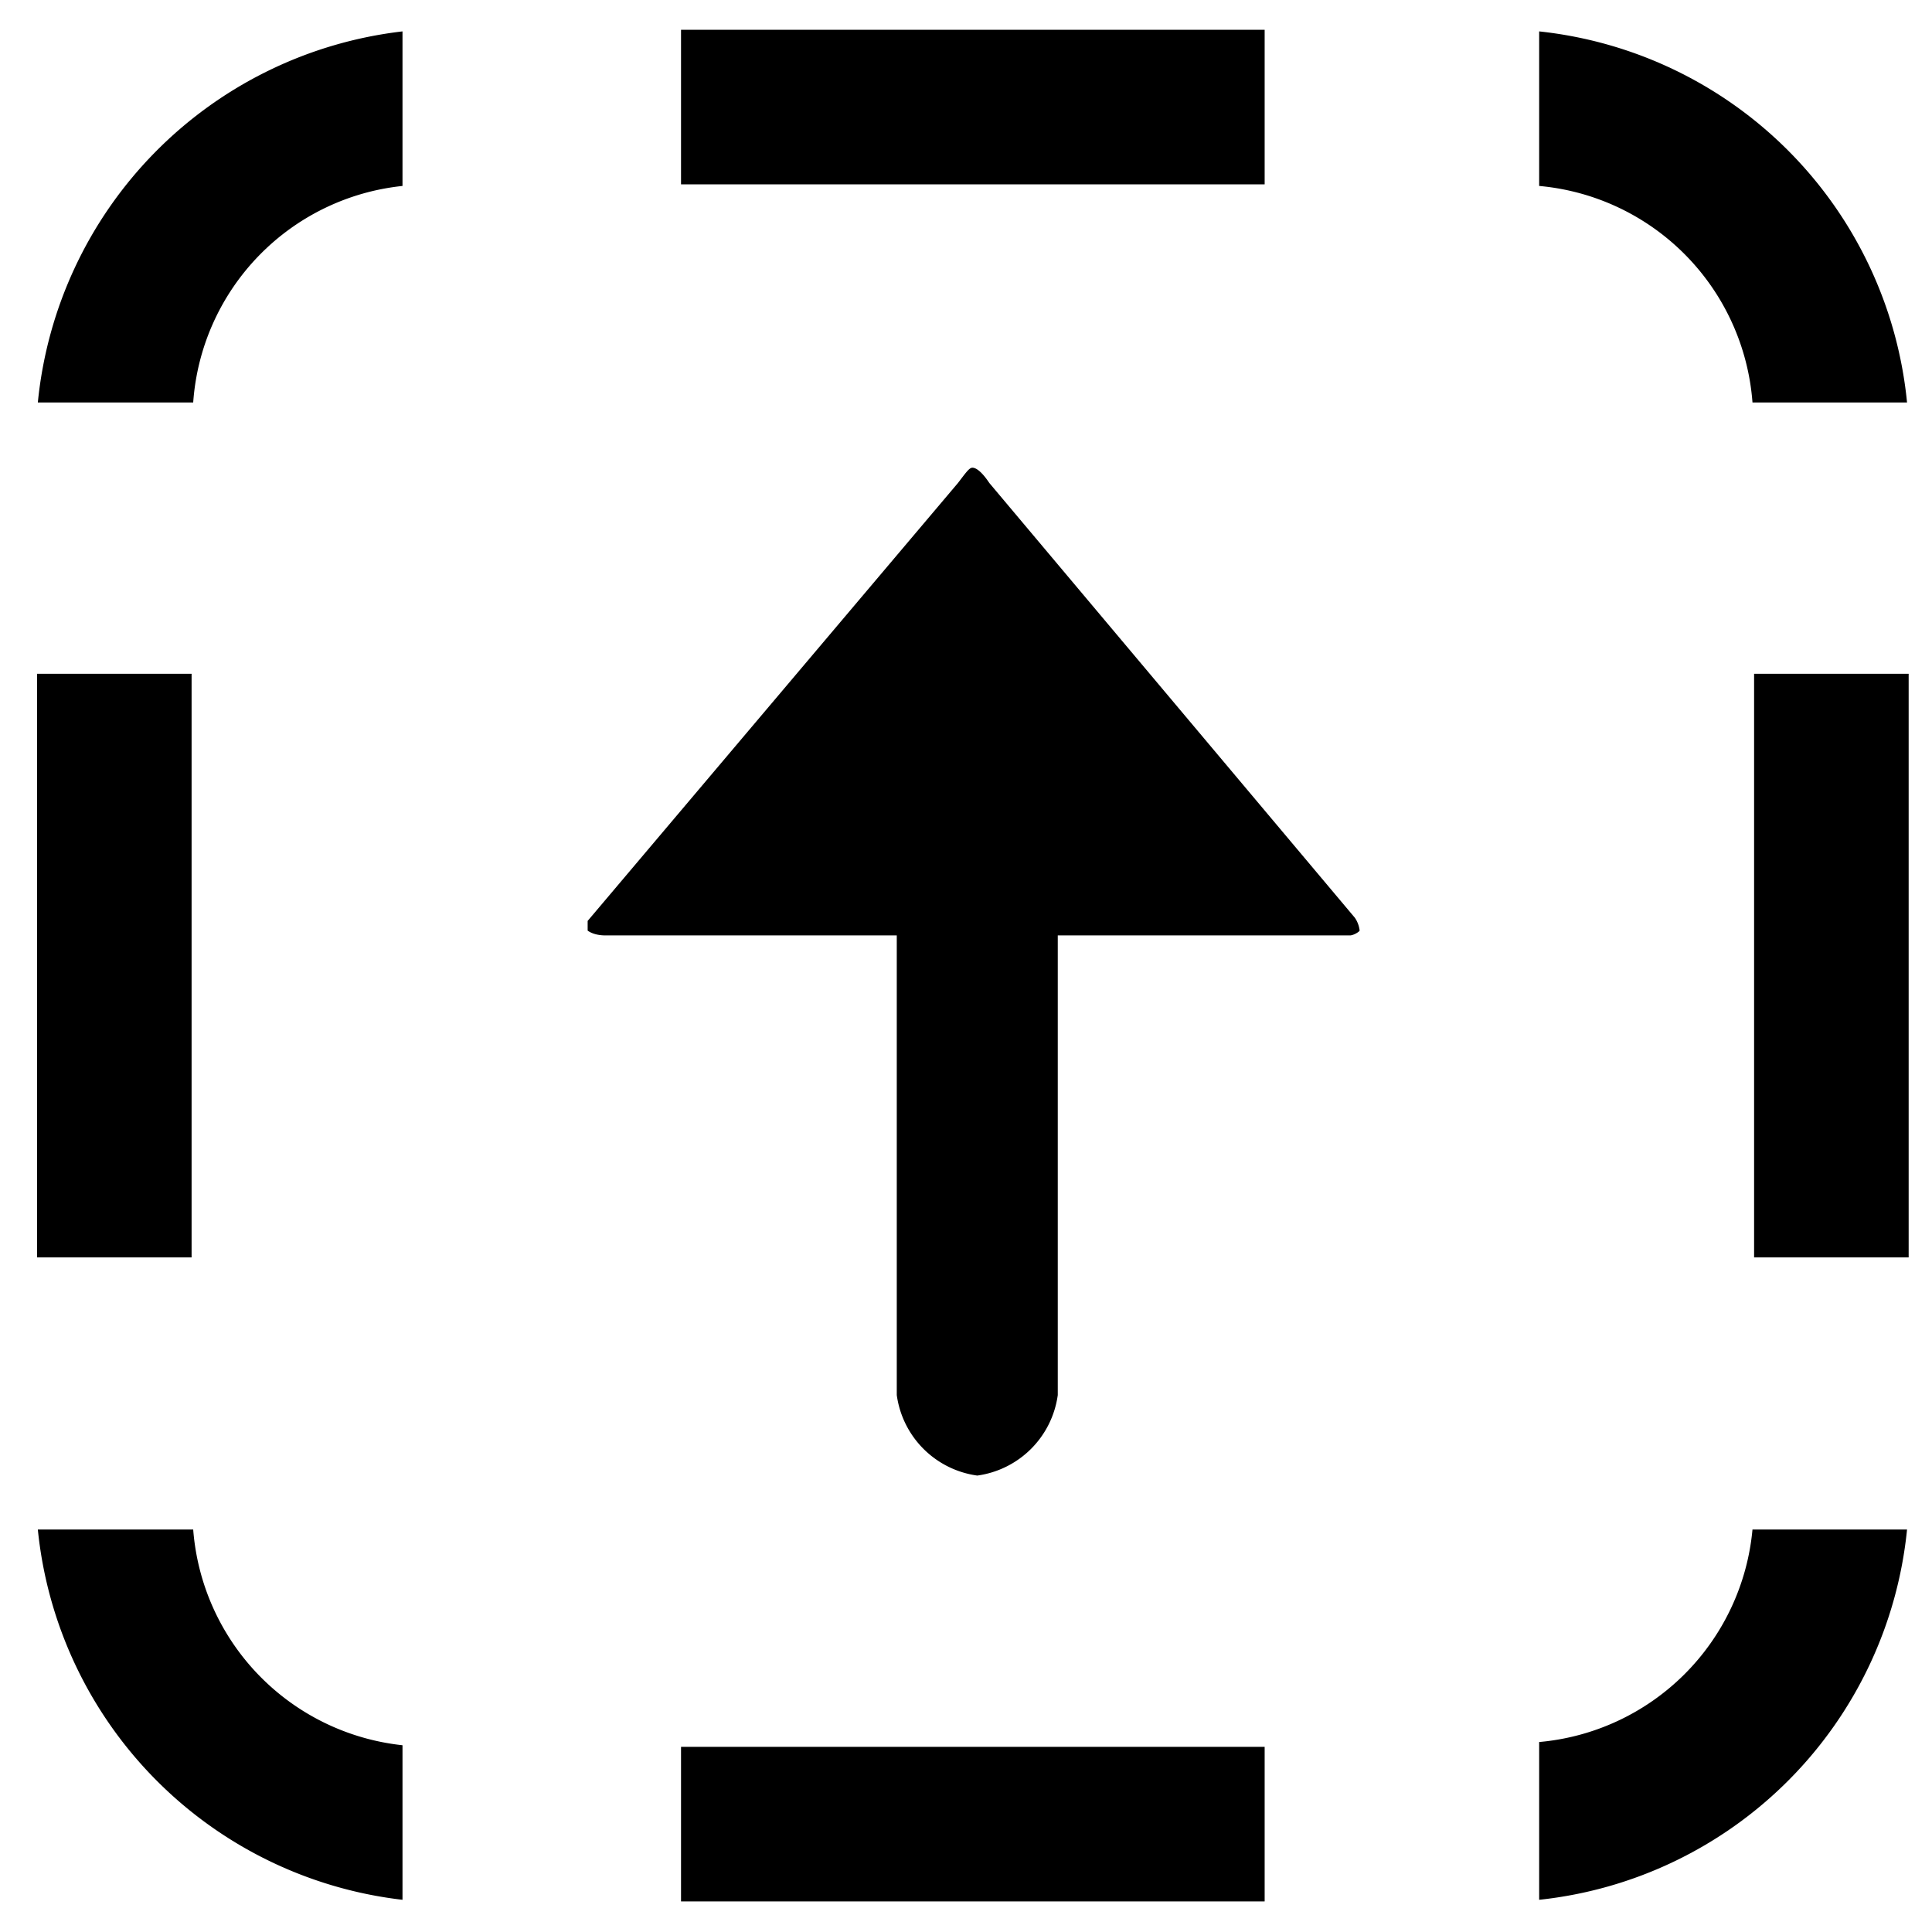
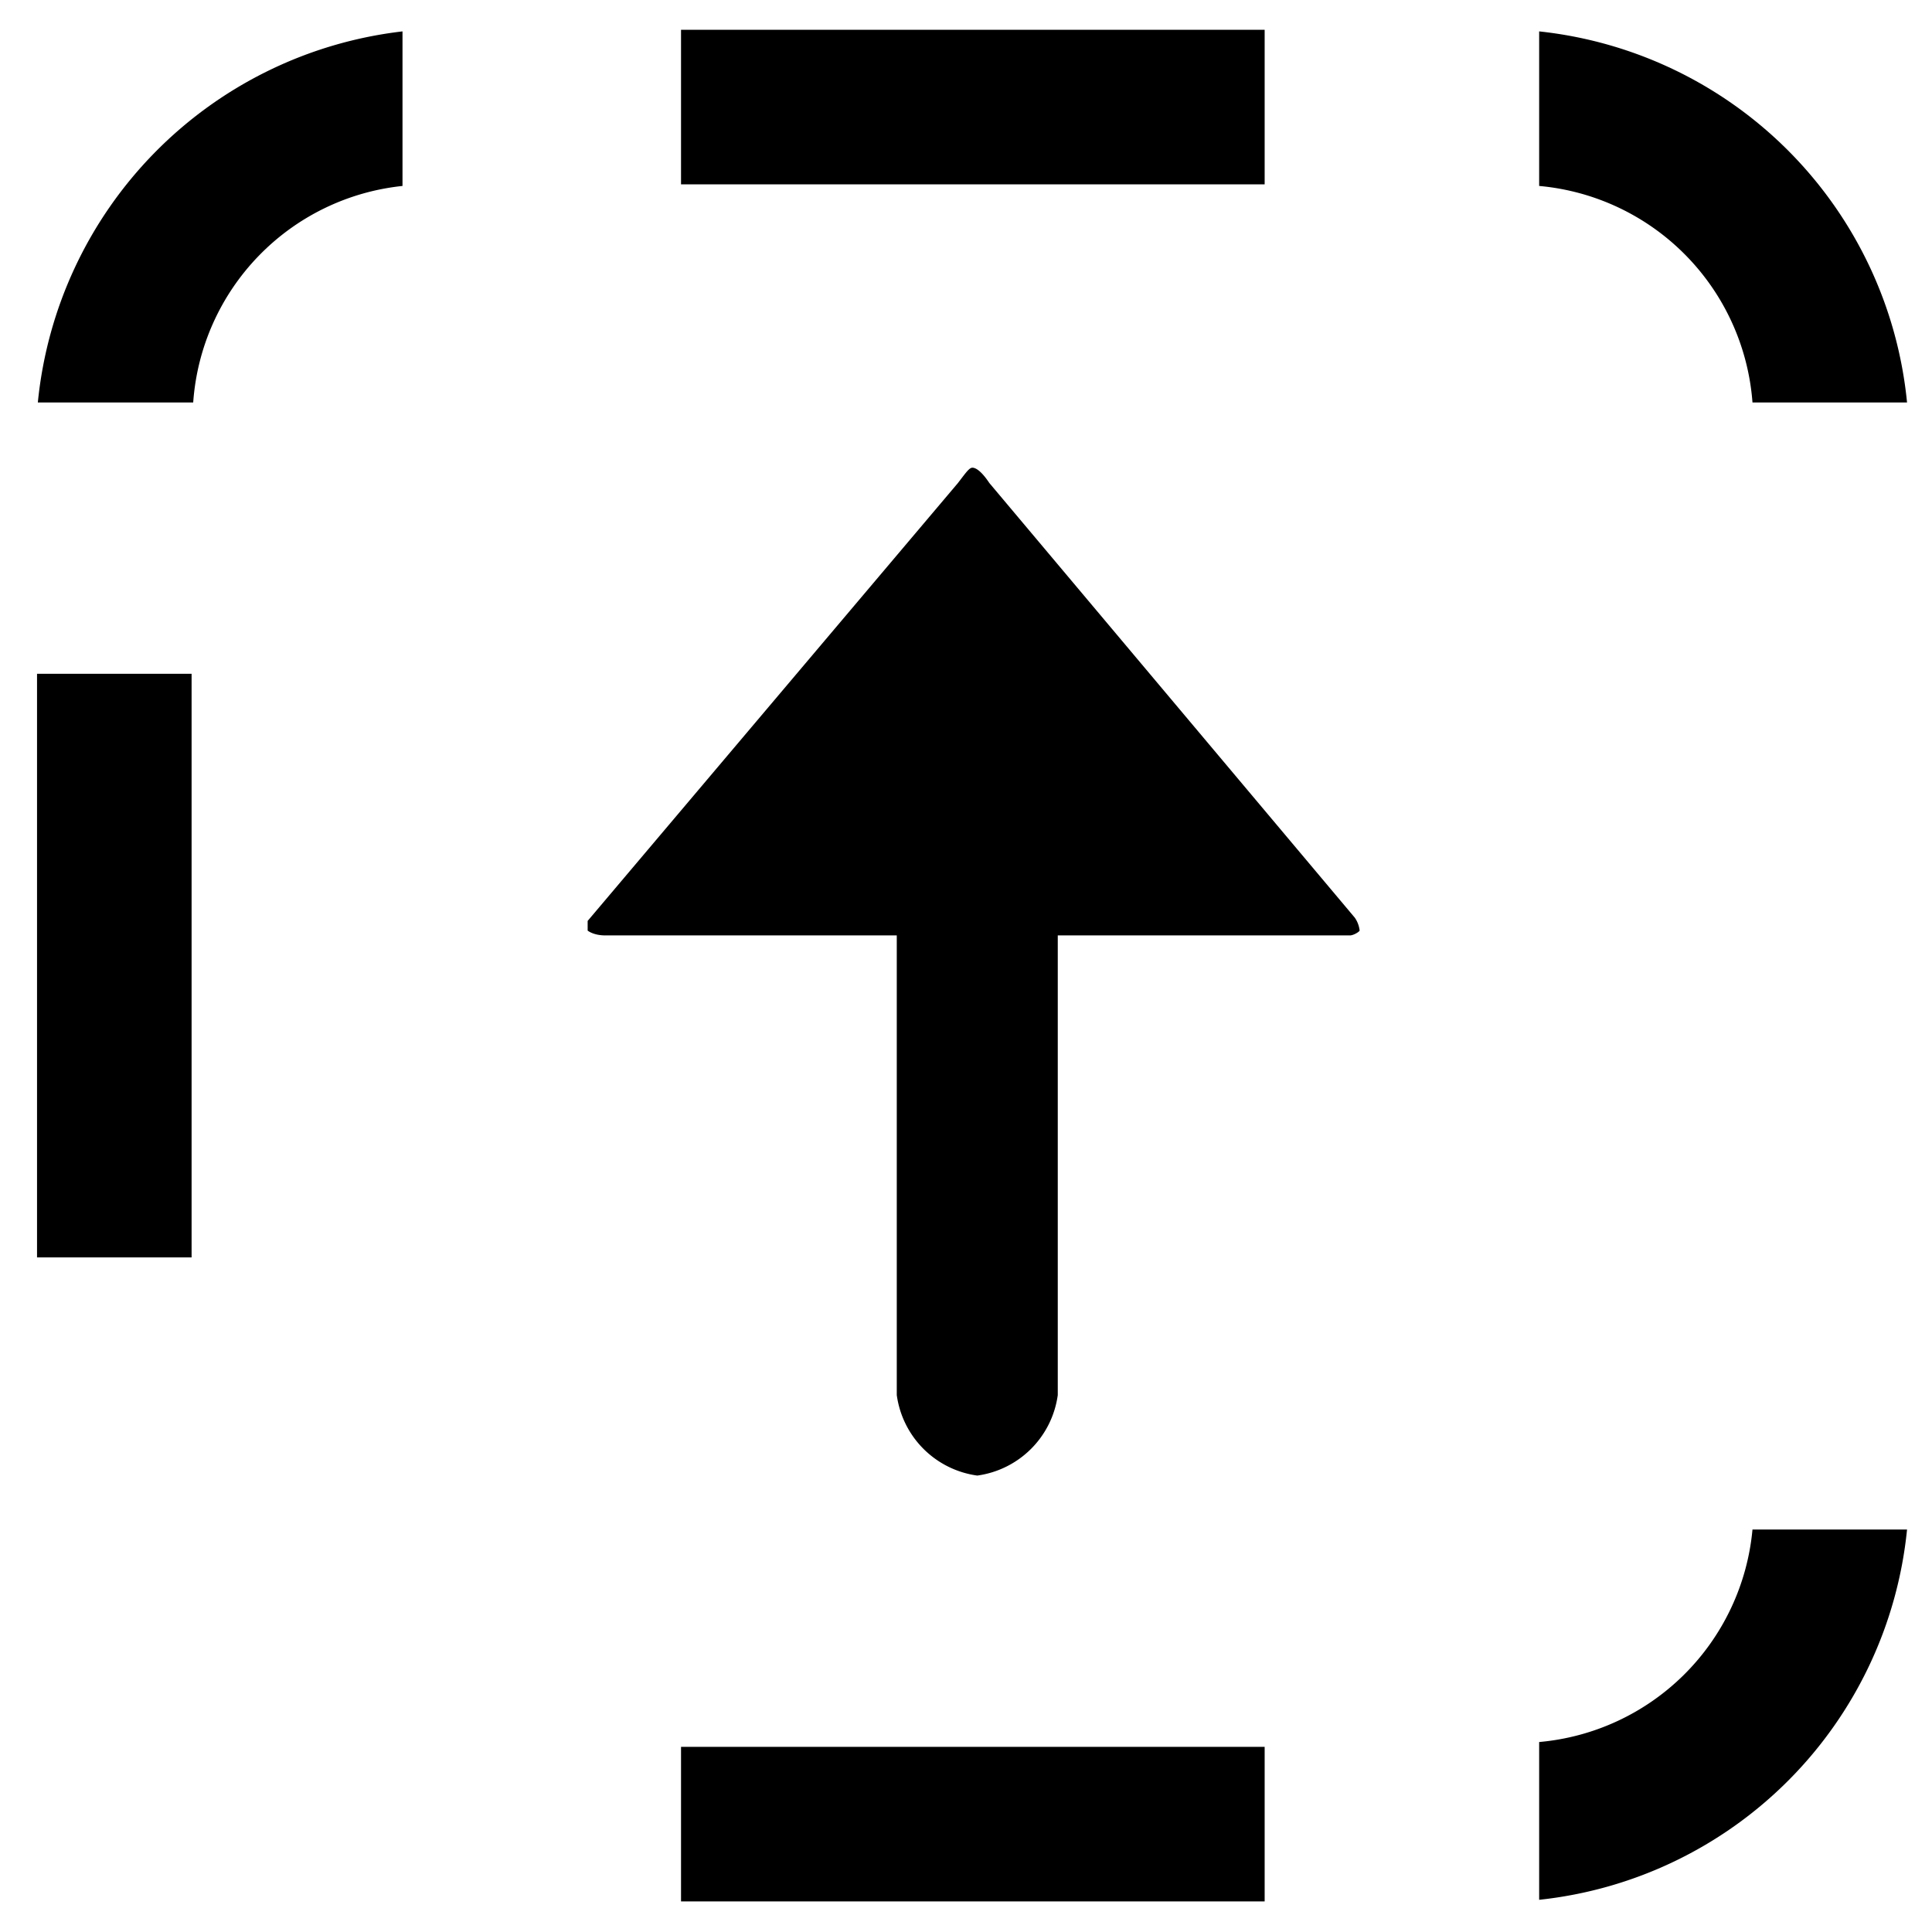
<svg xmlns="http://www.w3.org/2000/svg" id="图层_1" data-name="图层 1" viewBox="0 0 24 24">
  <title>高可用架构</title>
  <path d="M21.77,5h1.92A5.14,5.14,0,0,0,19.12.39V2.31A2.92,2.92,0,0,1,21.77,5Z" />
  <path d="M23.69,19H21.77a2.92,2.92,0,0,1-2.65,2.64V23.6A5.14,5.14,0,0,0,23.69,19Z" />
-   <rect x="21.79" y="8.37" width="1.92" height="7.25" />
  <rect x="8.46" y="21.7" width="7.25" height="1.92" />
  <path d="M.47,5H2.4A2.91,2.91,0,0,1,5,2.31V.39A5.15,5.15,0,0,0,.47,5Z" />
  <rect x="0.46" y="8.37" width="1.92" height="7.25" />
  <rect x="8.46" y="0.37" width="7.25" height="1.92" />
-   <path d="M5,23.6V21.68A2.92,2.92,0,0,1,2.4,19H.47A5.15,5.15,0,0,0,5,23.6Z" />
  <path d="M16.89,11.56a.35.35,0,0,0-.06-.16L12.29,6c-.1-.15-.17-.19-.21-.19S12,5.87,11.9,6L7.3,11.44c0,.06,0,.12,0,.12s.07.06.22.06h3.62v5.71a1.17,1.17,0,0,0,1,1,1.17,1.17,0,0,0,1-1V11.62h3.63C16.81,11.62,16.88,11.58,16.89,11.56Z" />
</svg>